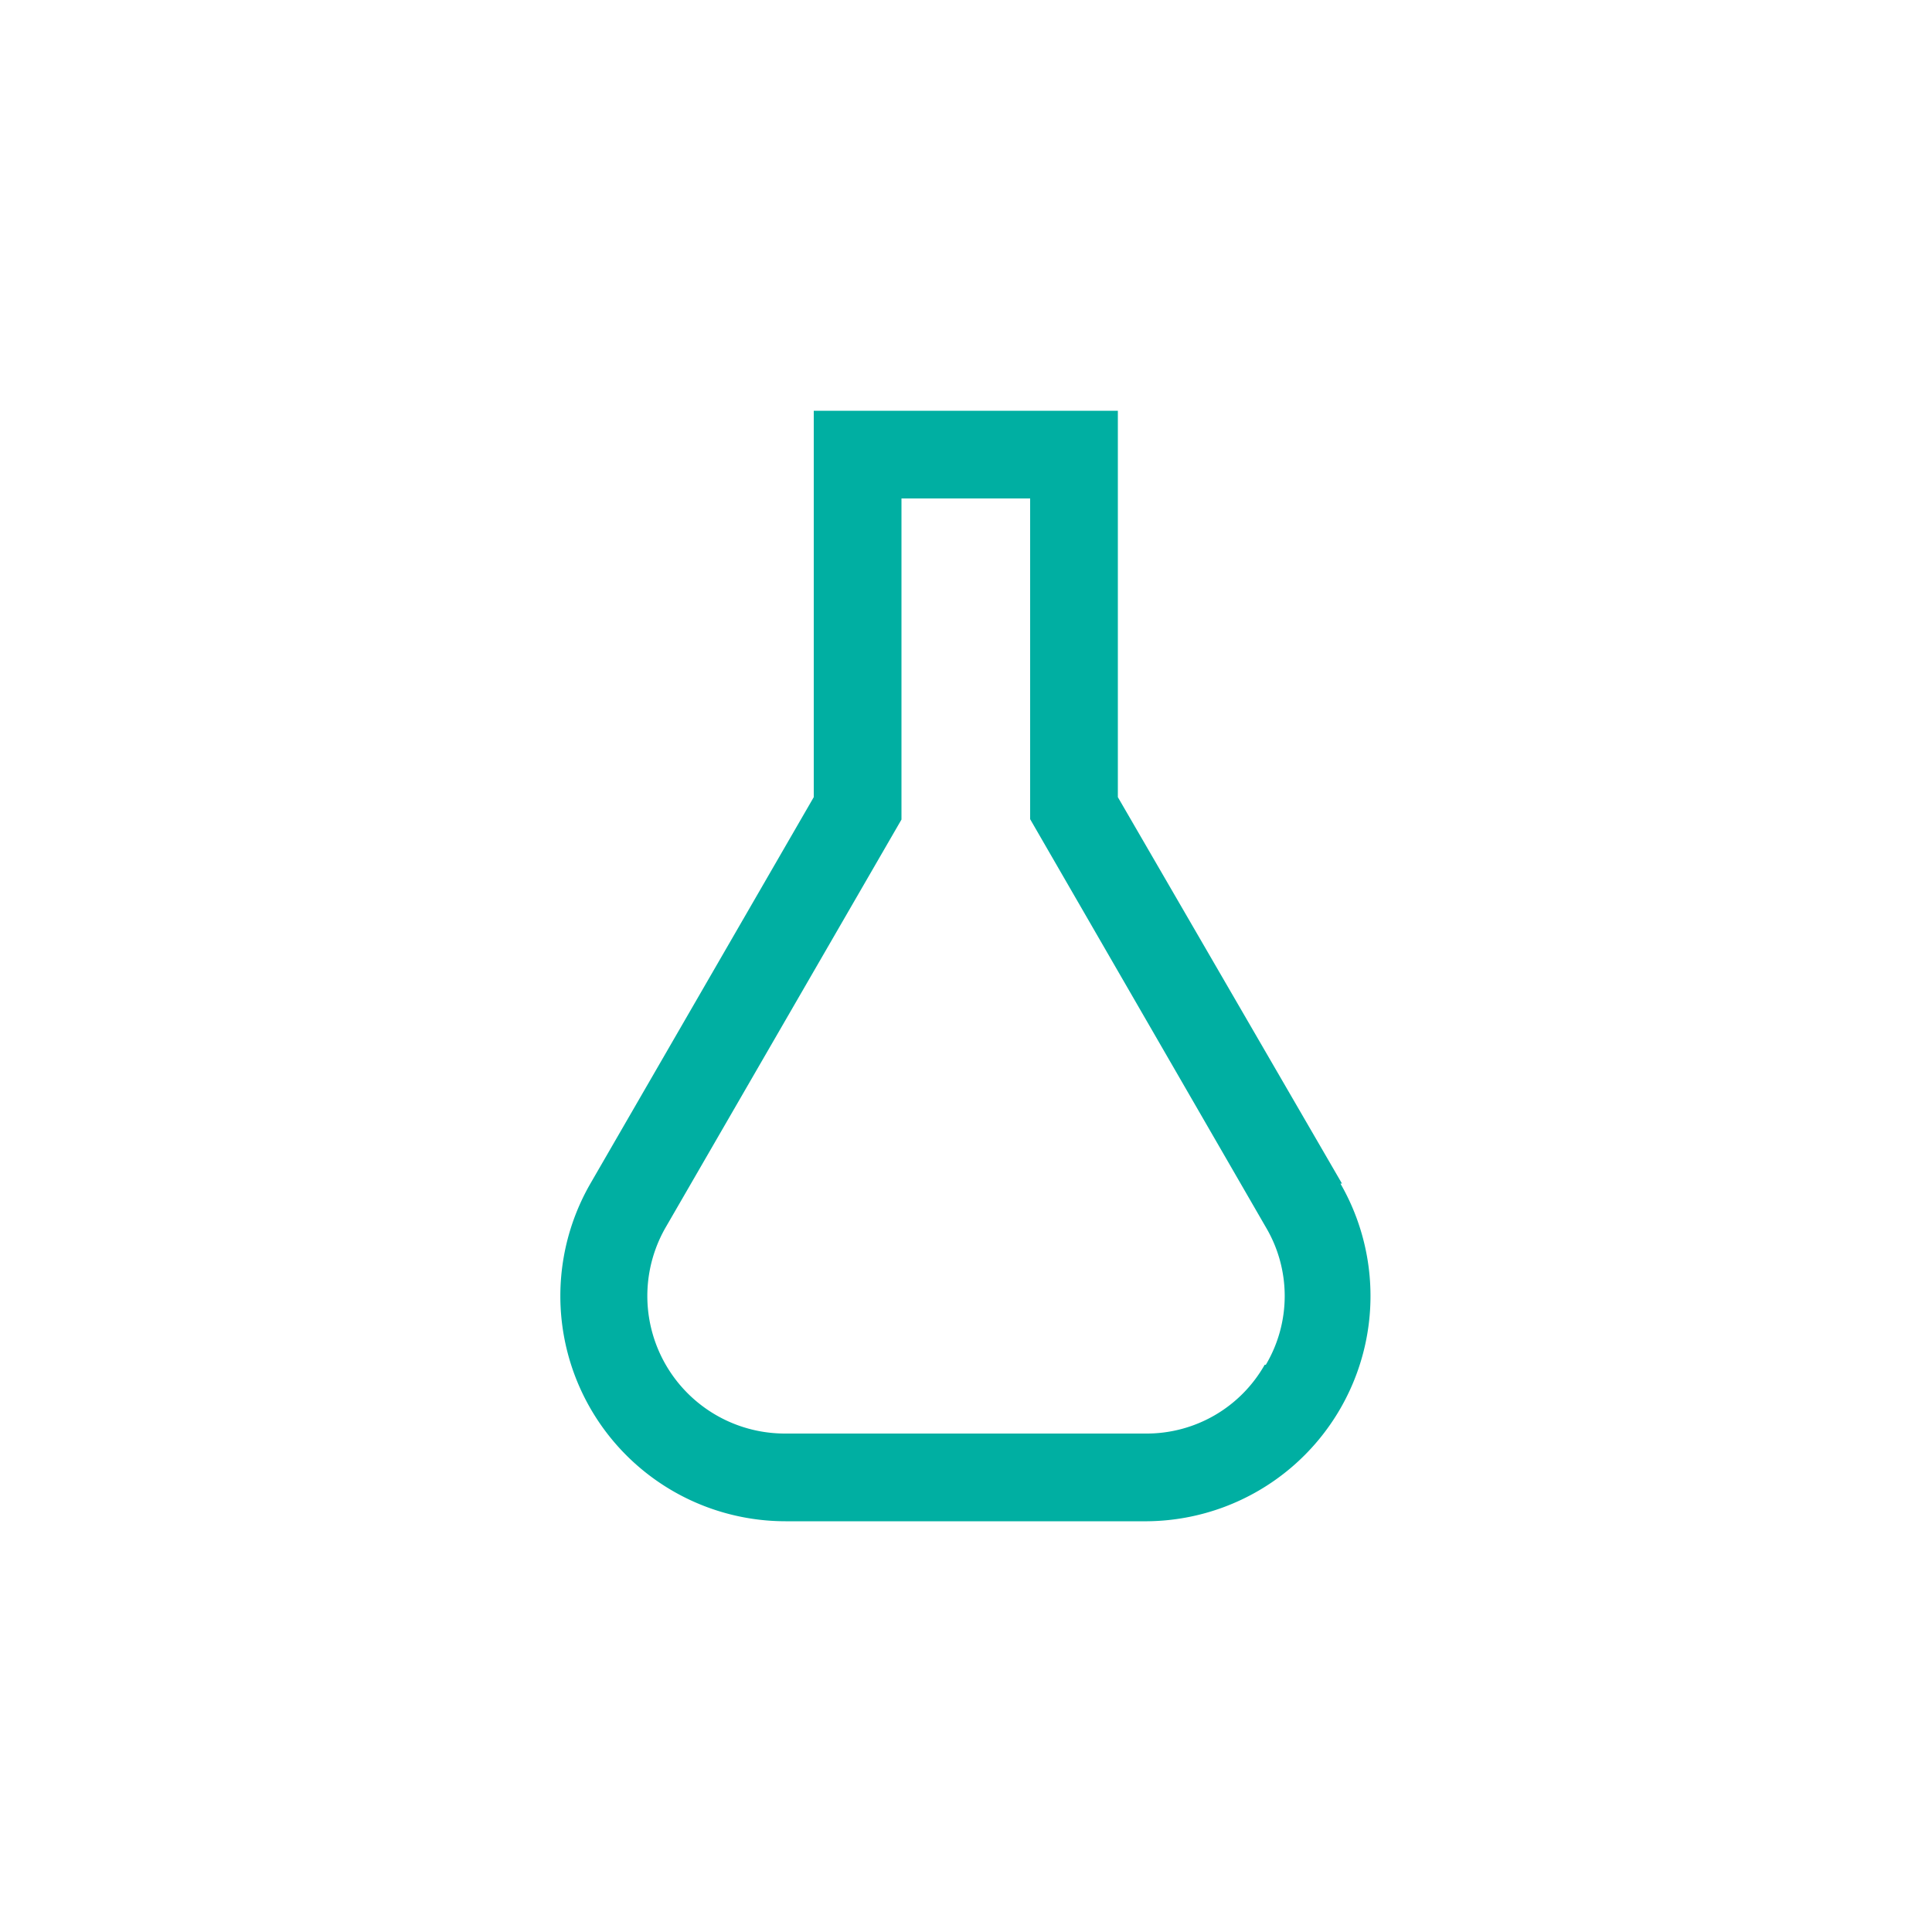
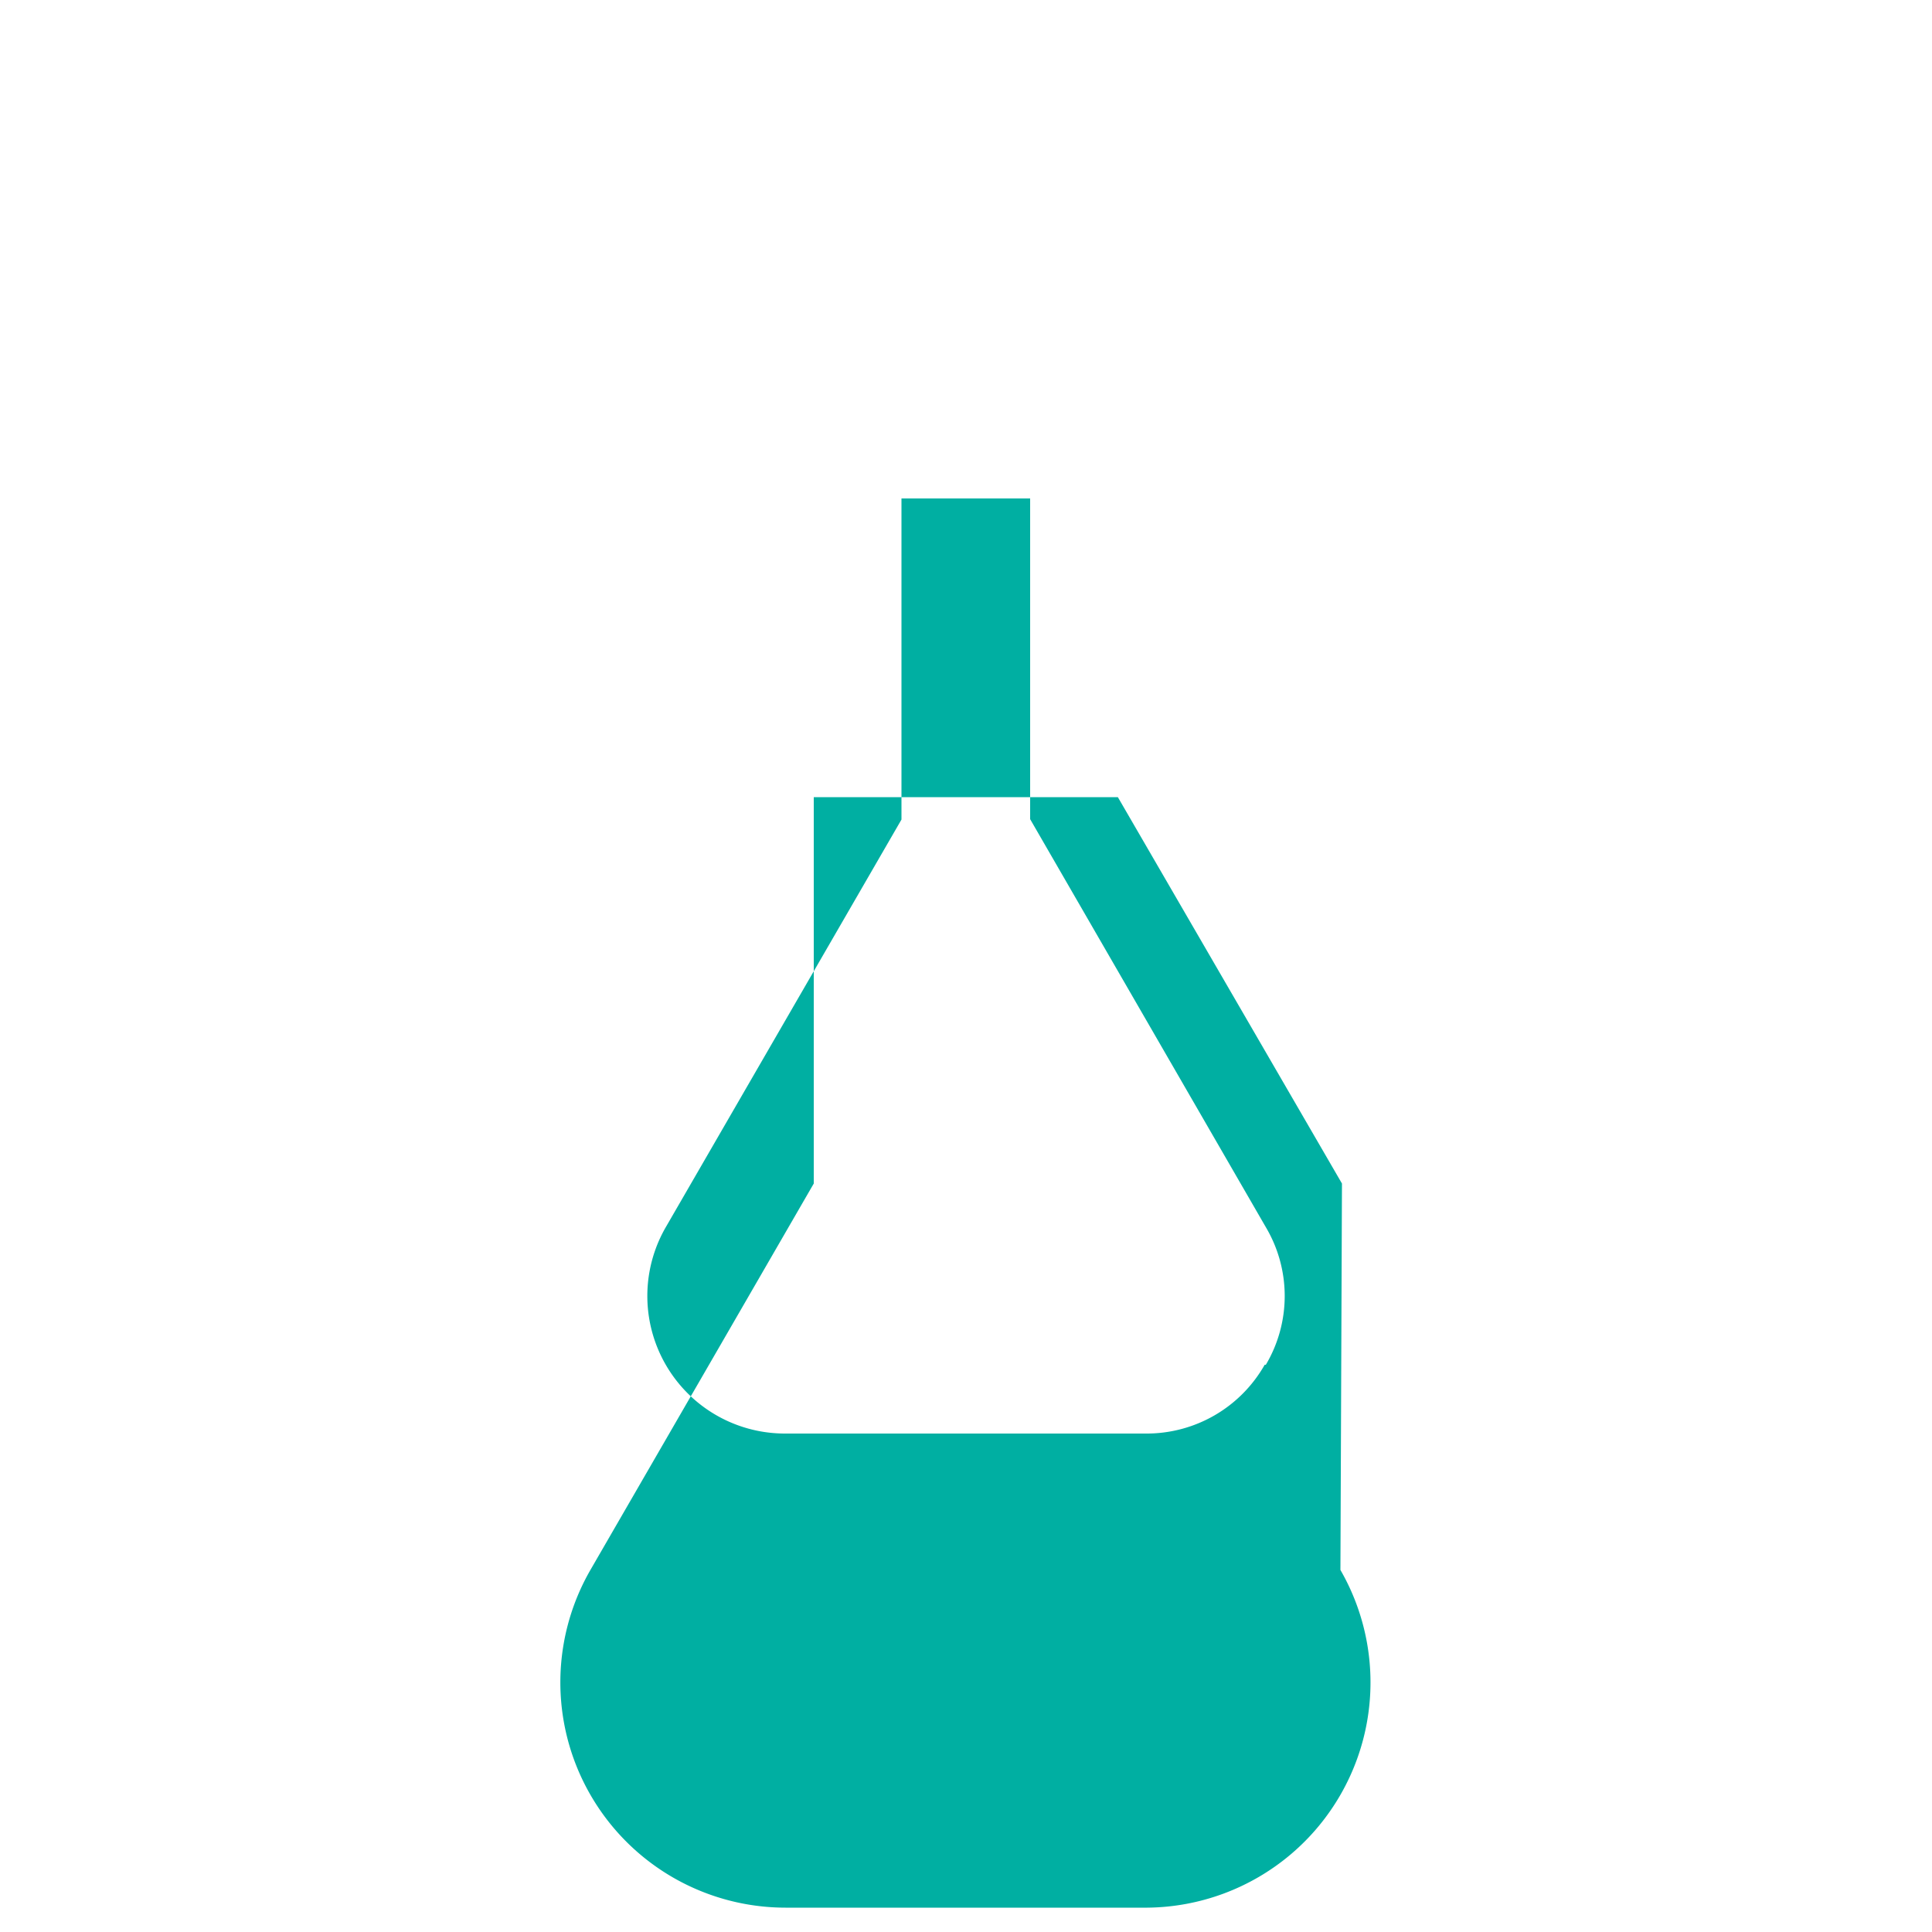
<svg xmlns="http://www.w3.org/2000/svg" id="Warstwa_1" data-name="Warstwa 1" viewBox="0 0 50 50">
  <defs>
    <style>.cls-1{fill:#00afa2;}</style>
  </defs>
  <title>Obszar roboczy 6</title>
-   <path class="cls-1" d="M34.73,30.63l-5.8-10v-10H21.06v10h0l-5.78,10a5.83,5.83,0,0,0,5.05,8.74h9.36a5.83,5.83,0,0,0,5-8.74Zm-2,4.69a3.51,3.51,0,0,1-3.08,1.78H20.32a3.56,3.56,0,0,1-3.09-5.34l6.1-10.55V12.9h3.33v8.3l6.1,10.56A3.49,3.49,0,0,1,32.76,35.32Z" />
+   <path class="cls-1" d="M34.73,30.63l-5.8-10H21.06v10h0l-5.78,10a5.83,5.83,0,0,0,5.05,8.74h9.36a5.83,5.83,0,0,0,5-8.74Zm-2,4.69a3.51,3.51,0,0,1-3.08,1.78H20.32a3.56,3.56,0,0,1-3.09-5.34l6.1-10.55V12.9h3.33v8.3l6.1,10.56A3.49,3.49,0,0,1,32.76,35.32Z" />
</svg>